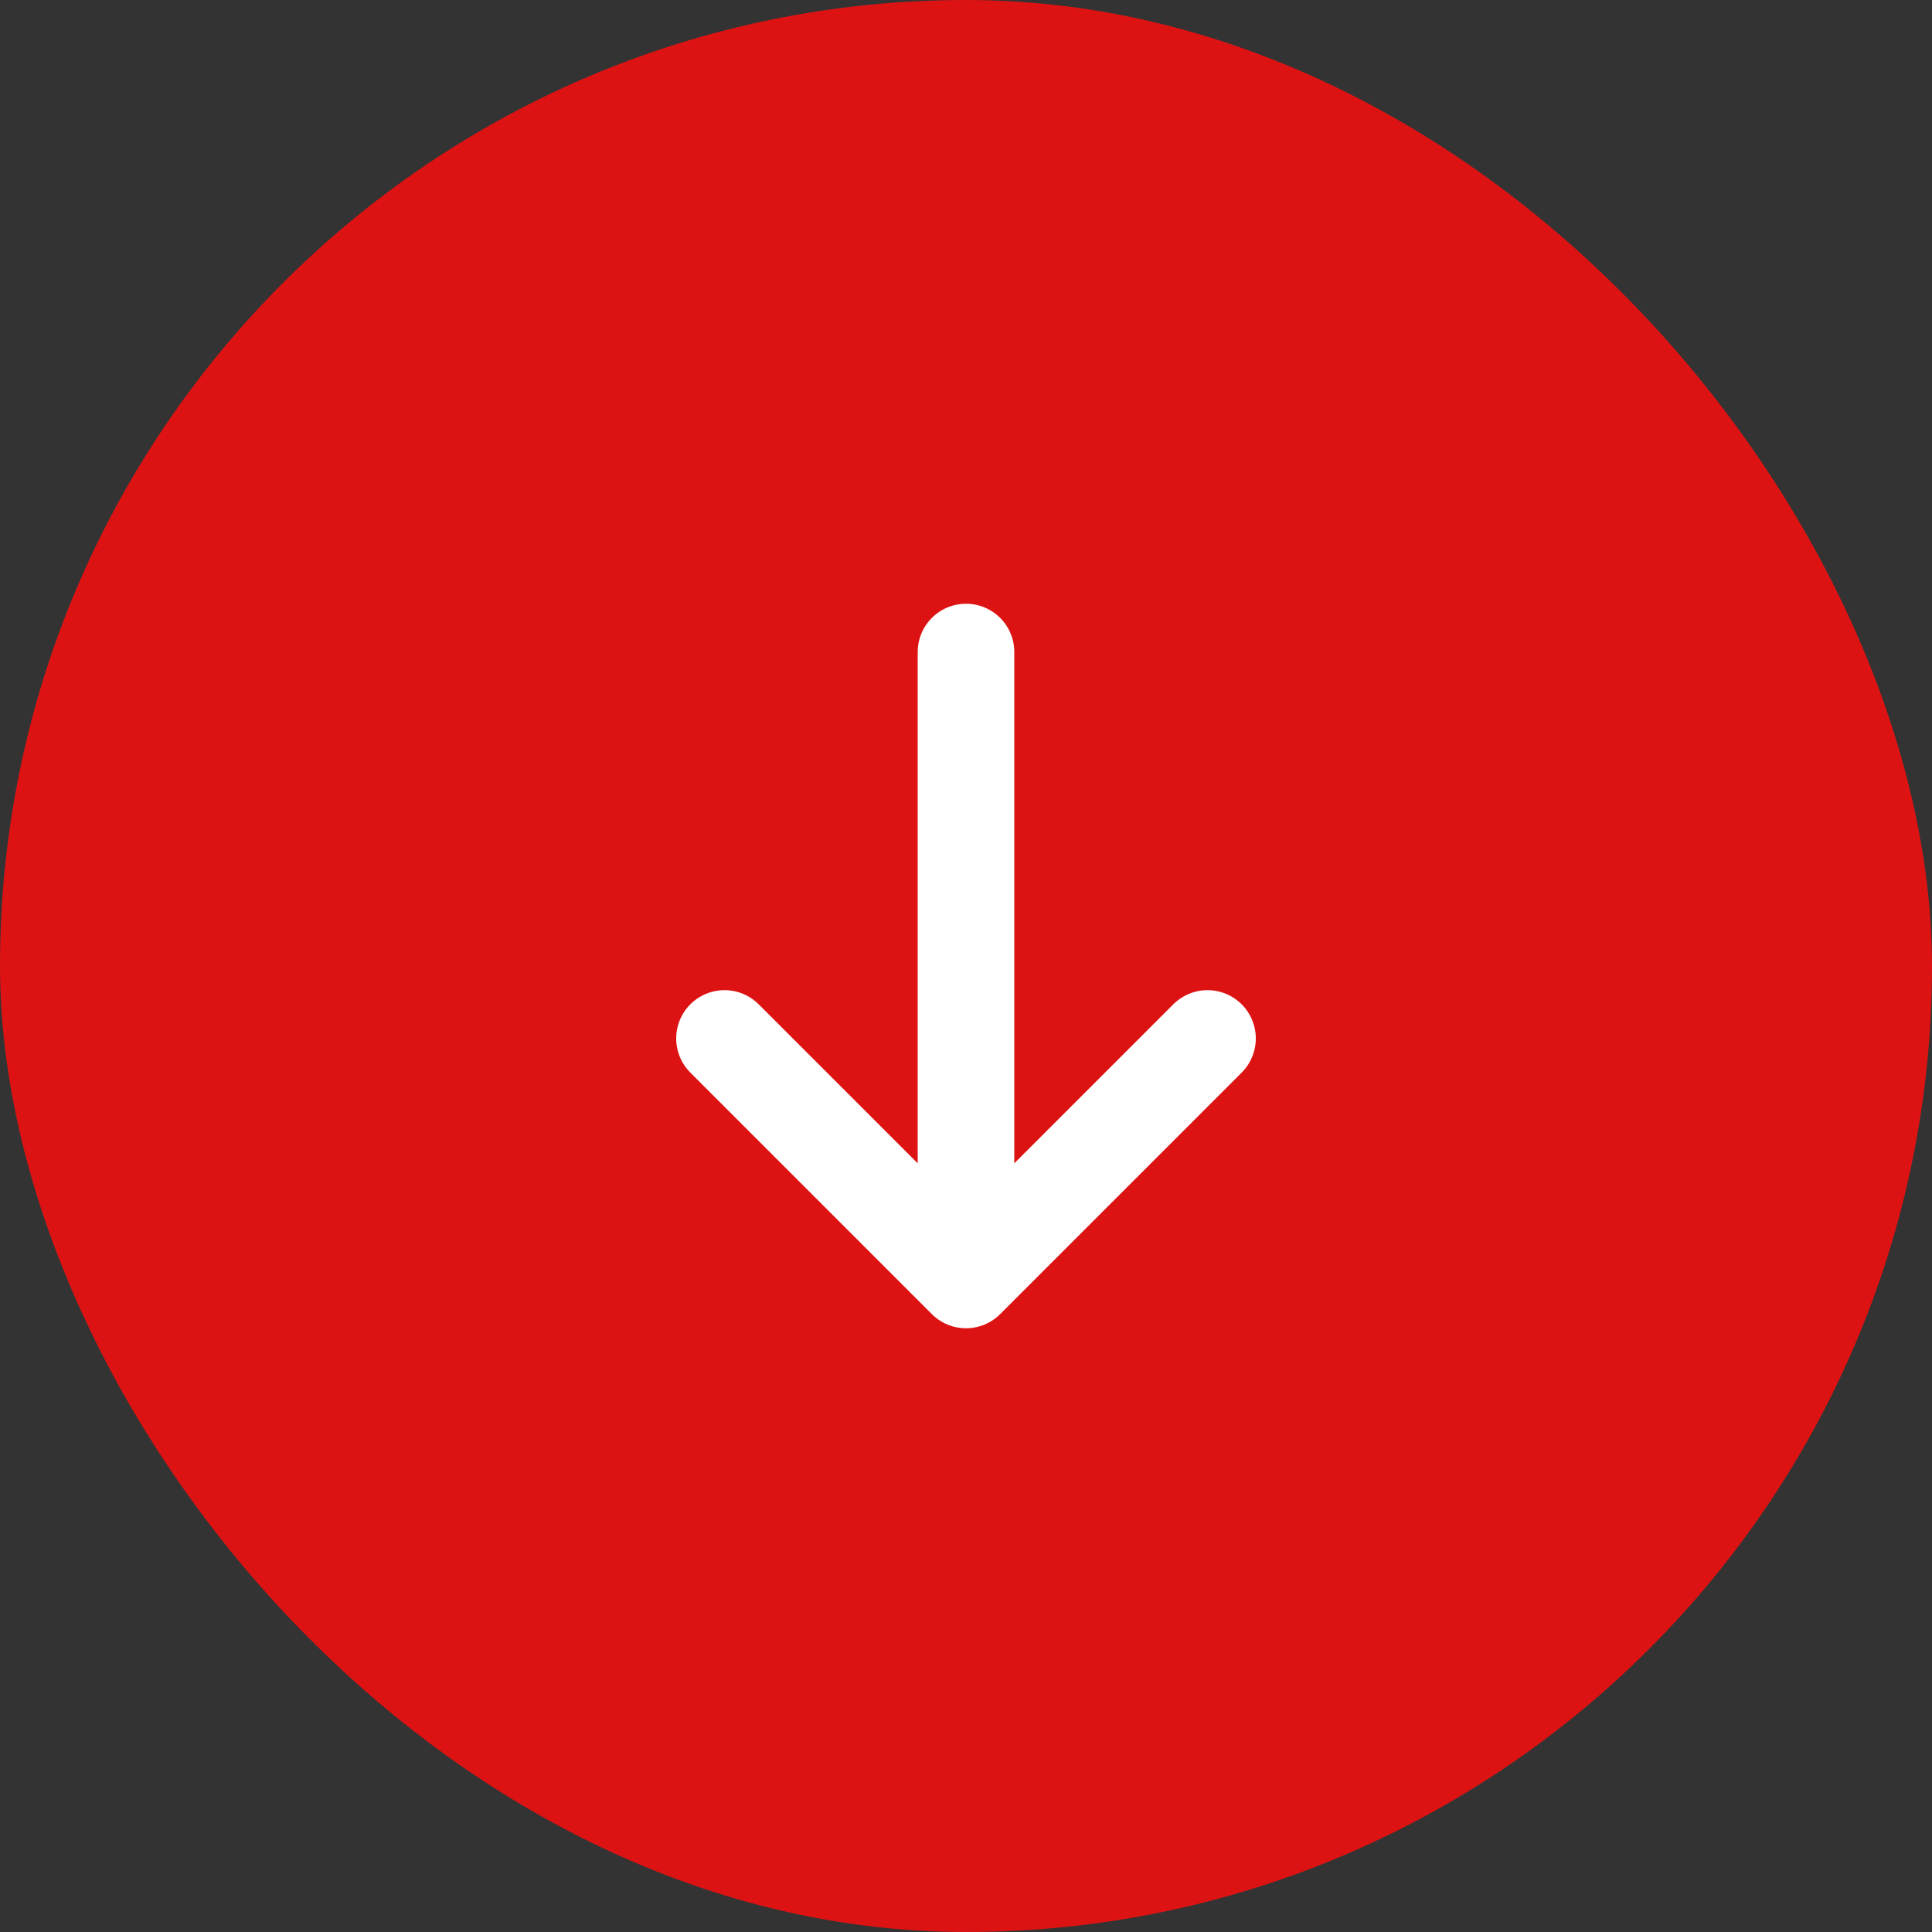
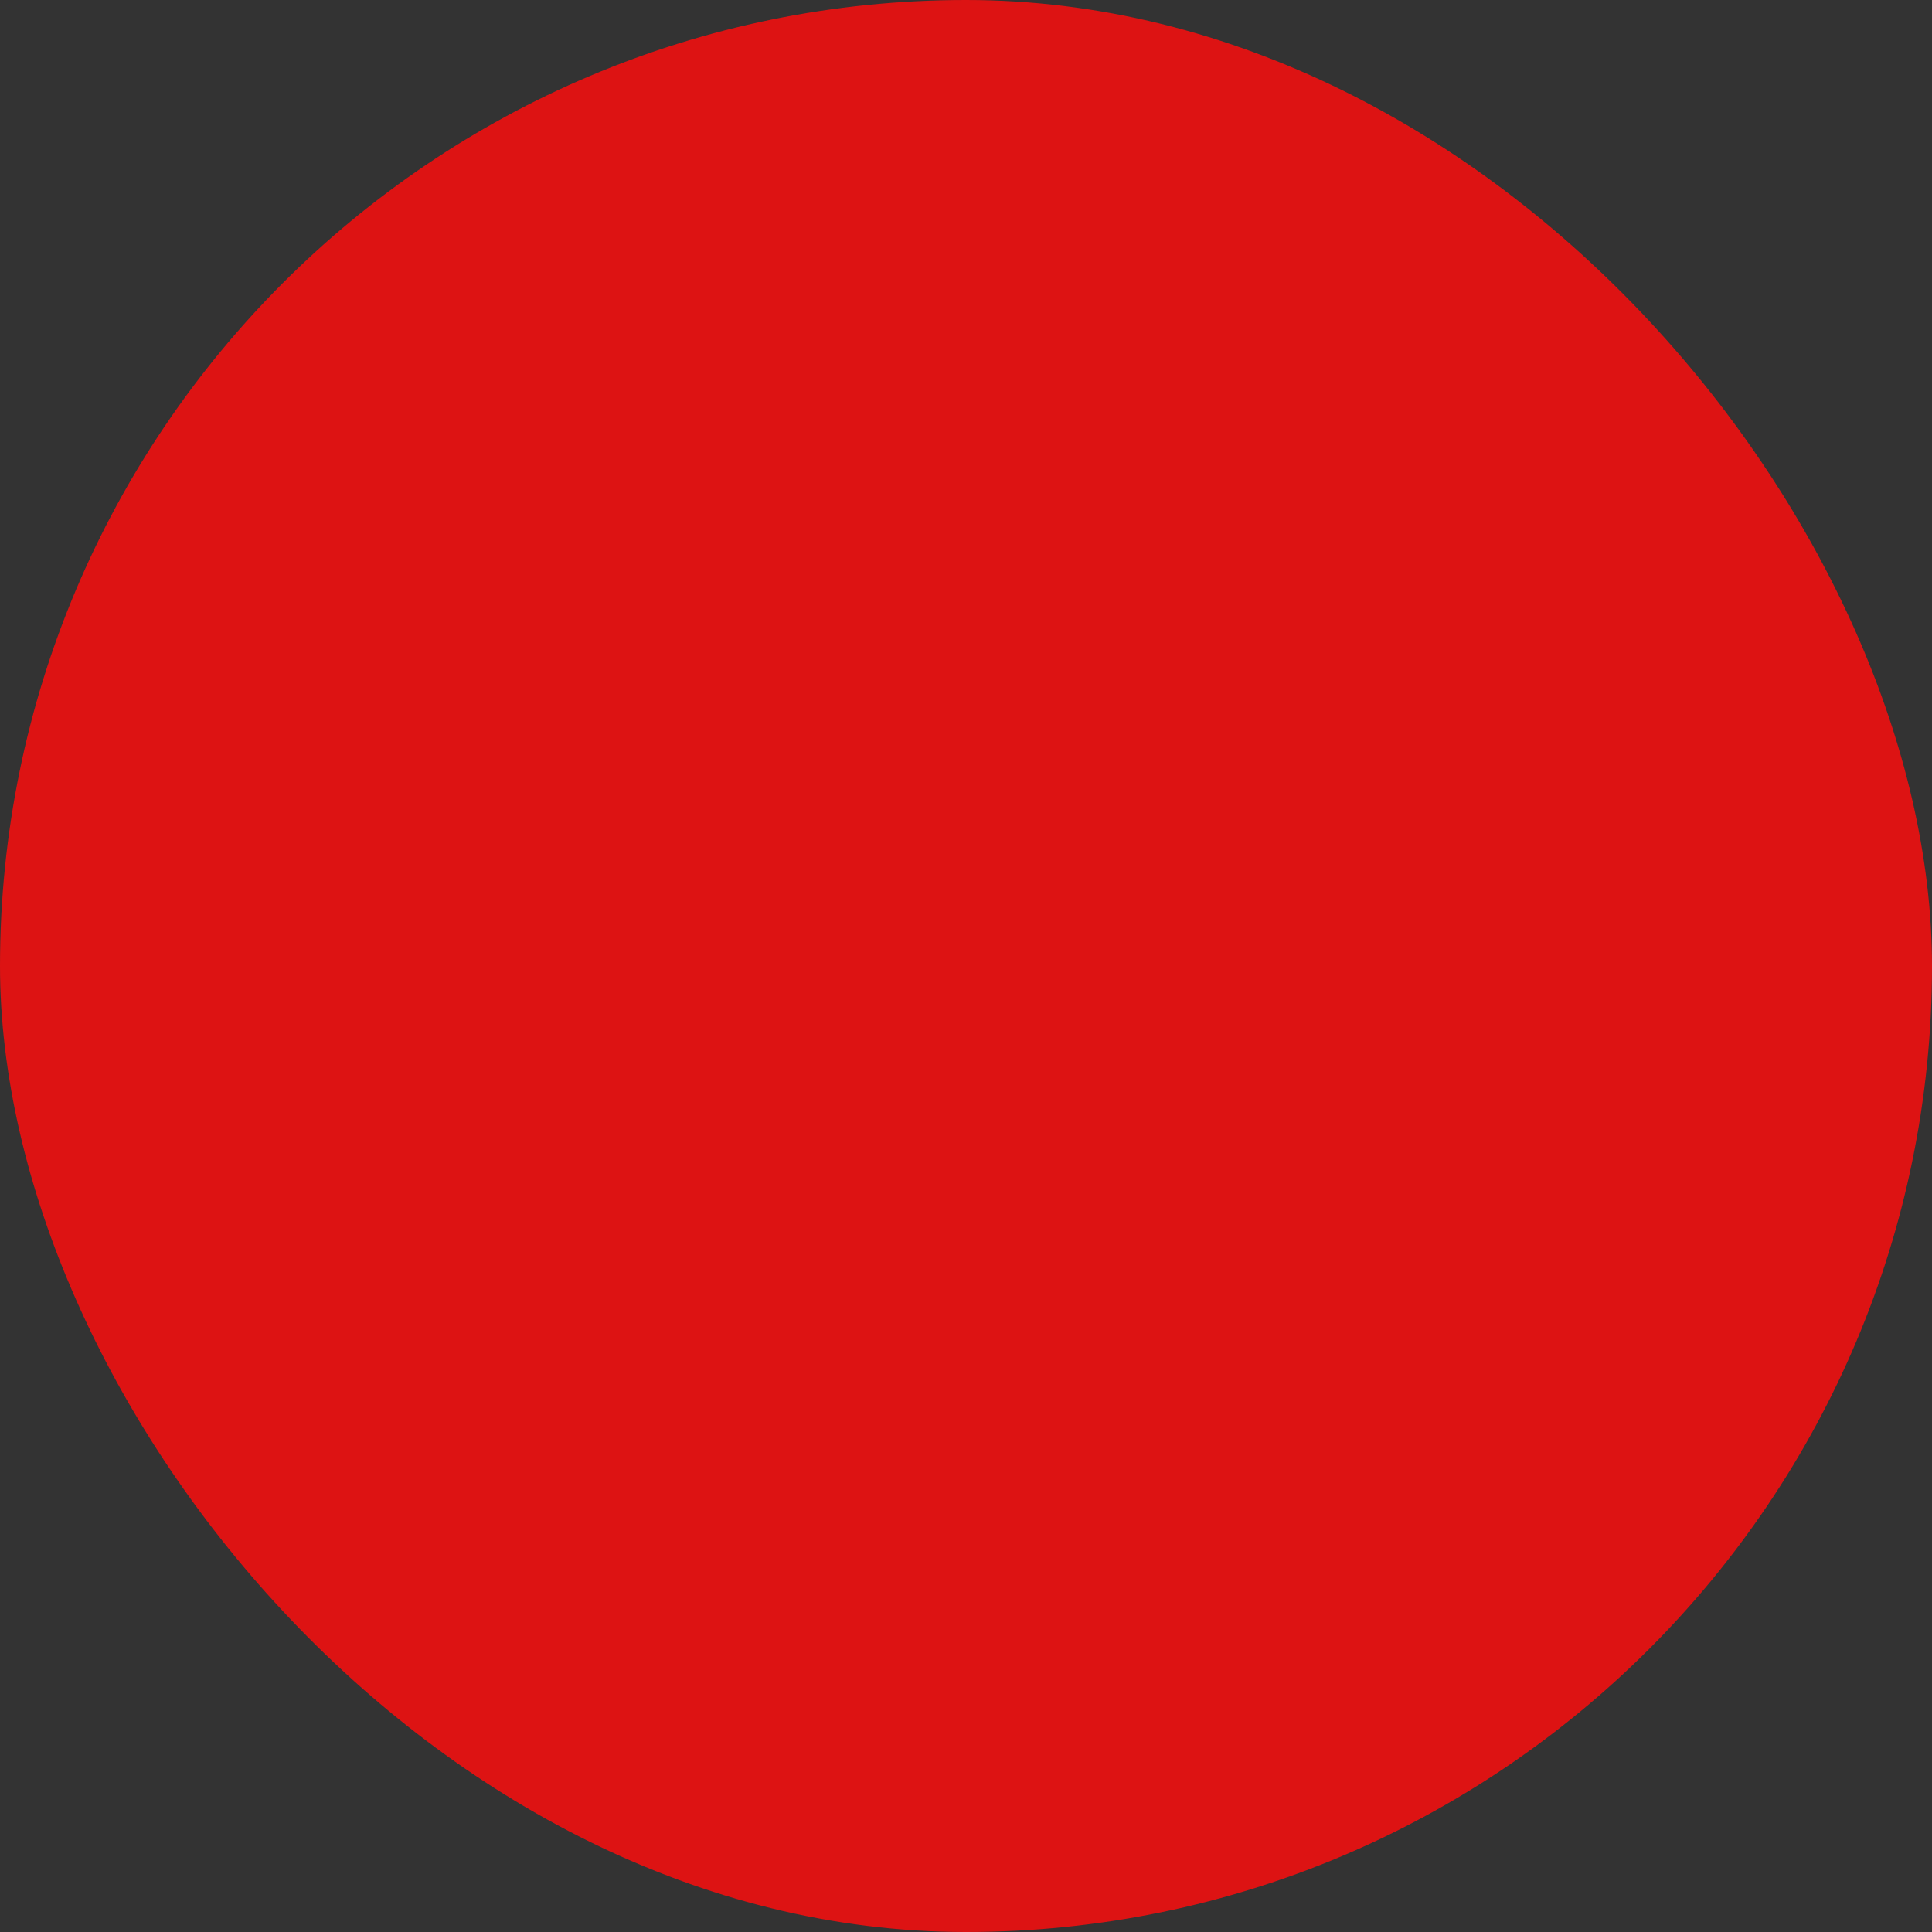
<svg xmlns="http://www.w3.org/2000/svg" width="40" height="40" viewBox="0 0 40 40" fill="none">
  <rect x="0" y="0" width="40" height="40" fill="#333333" stroke="none" />
  <rect width="40" height="40" rx="20" fill="#DD1313" />
-   <path d="M20 13.5L20 26.5M20 26.5L15 21.5M20 26.5L25 21.5" stroke="white" stroke-width="2" stroke-linecap="round" stroke-linejoin="round" />
</svg>